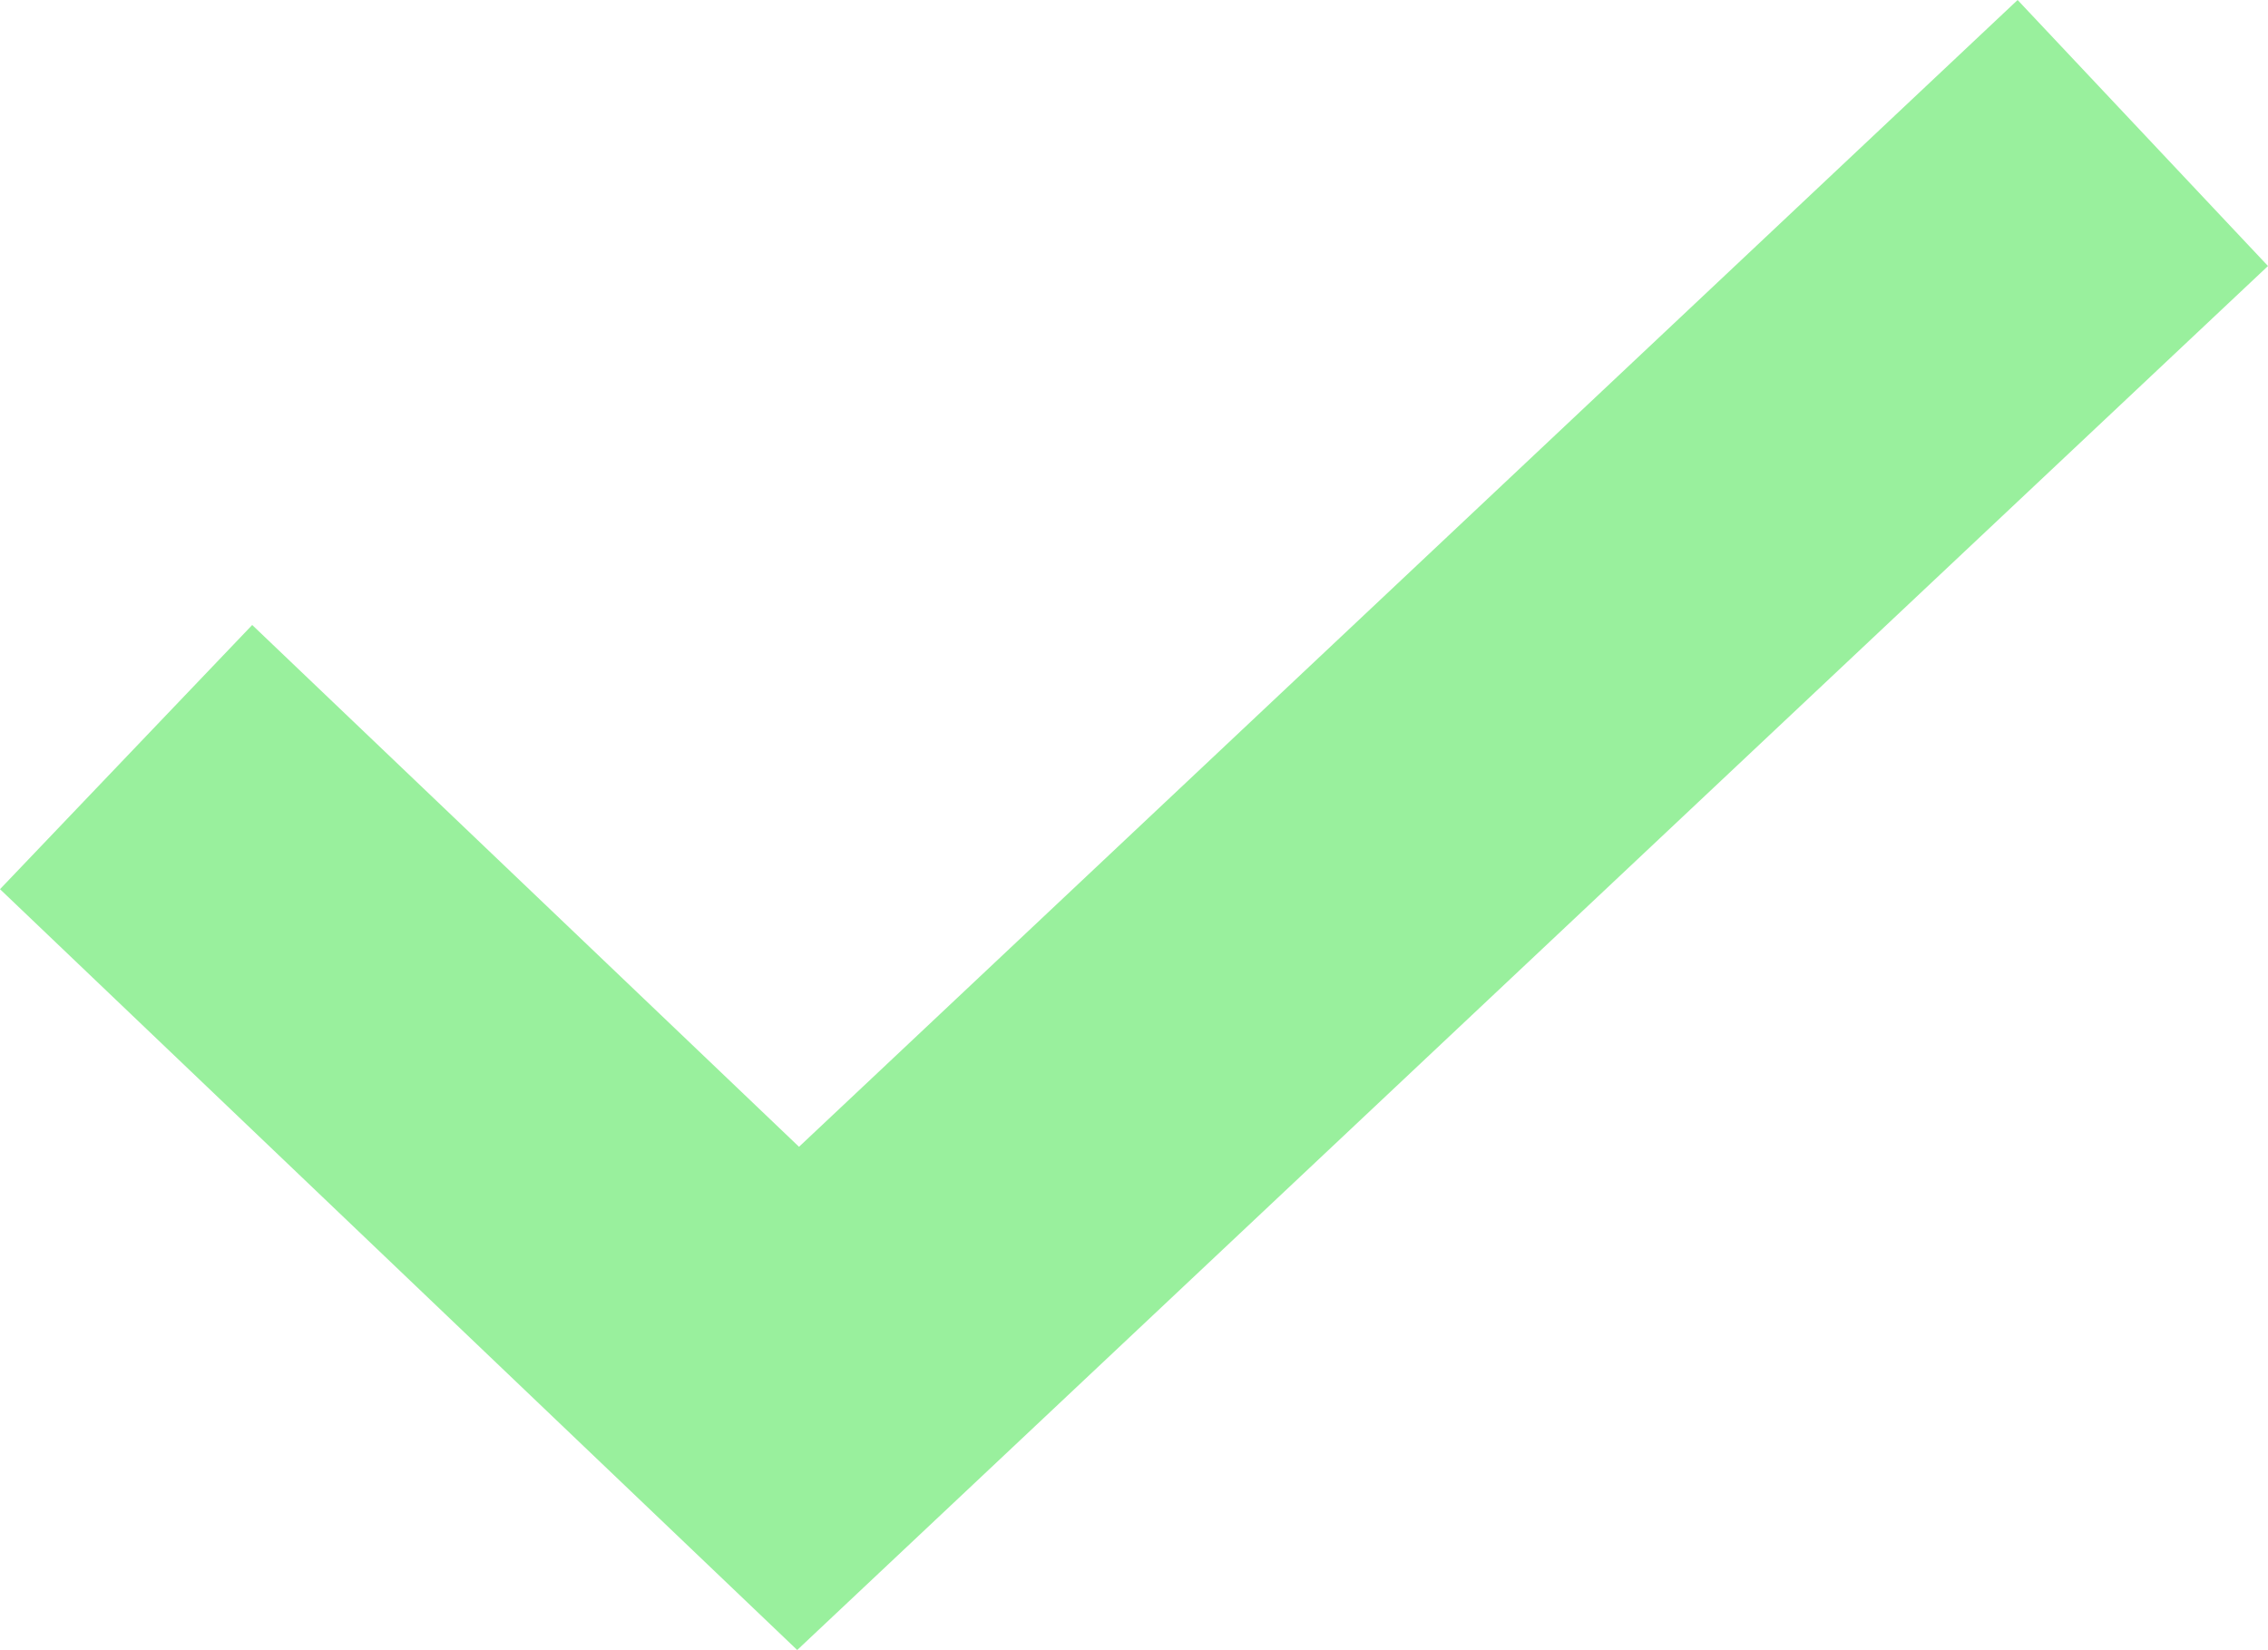
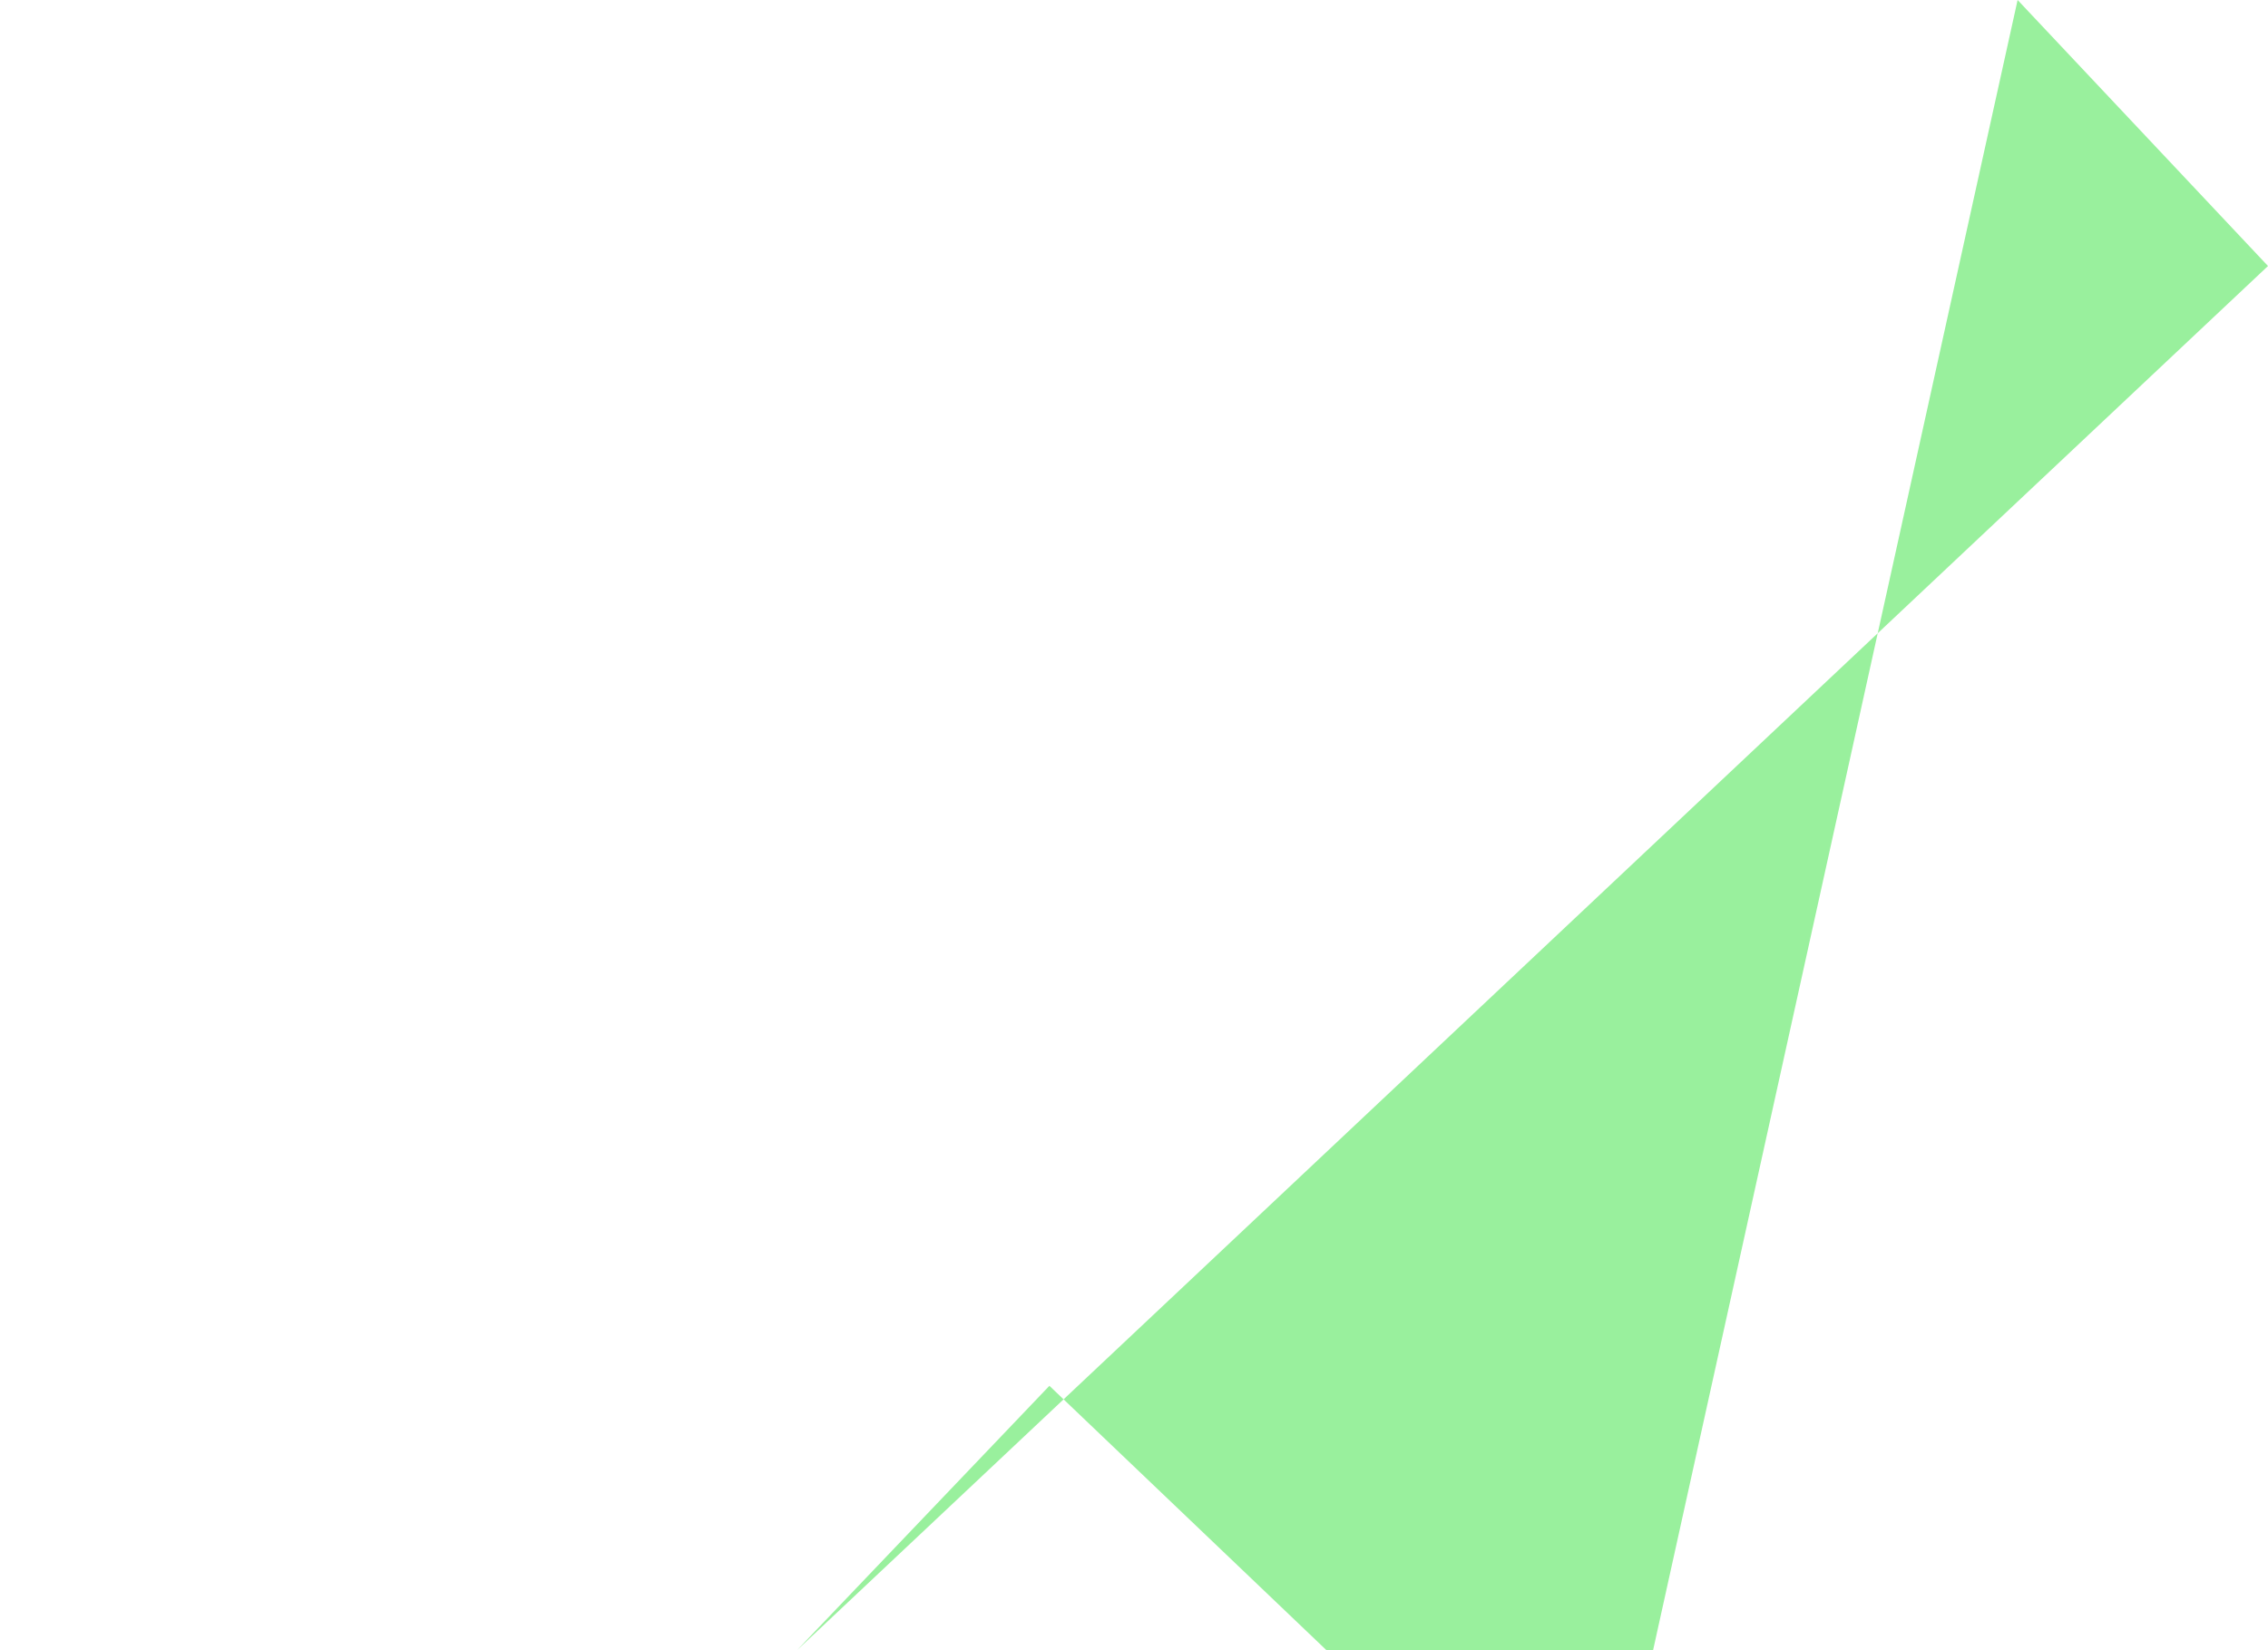
<svg xmlns="http://www.w3.org/2000/svg" id="Layer_2" data-name="Layer 2" viewBox="0 0 100 72.76">
  <defs>
    <style>
      .cls-1 {
        fill: #99f09d;
        stroke-width: 0px;
      }
    </style>
  </defs>
  <g id="Layer_1-2" data-name="Layer 1">
-     <path id="Path_308265" data-name="Path 308265" class="cls-1" d="m35.15,72.76L0,39.21l11.12-11.65,24.11,23.01L88.96,0l11.04,11.73-64.85,61.03Z" />
+     <path id="Path_308265" data-name="Path 308265" class="cls-1" d="m35.15,72.76l11.12-11.65,24.11,23.01L88.96,0l11.04,11.73-64.85,61.03Z" />
  </g>
</svg>